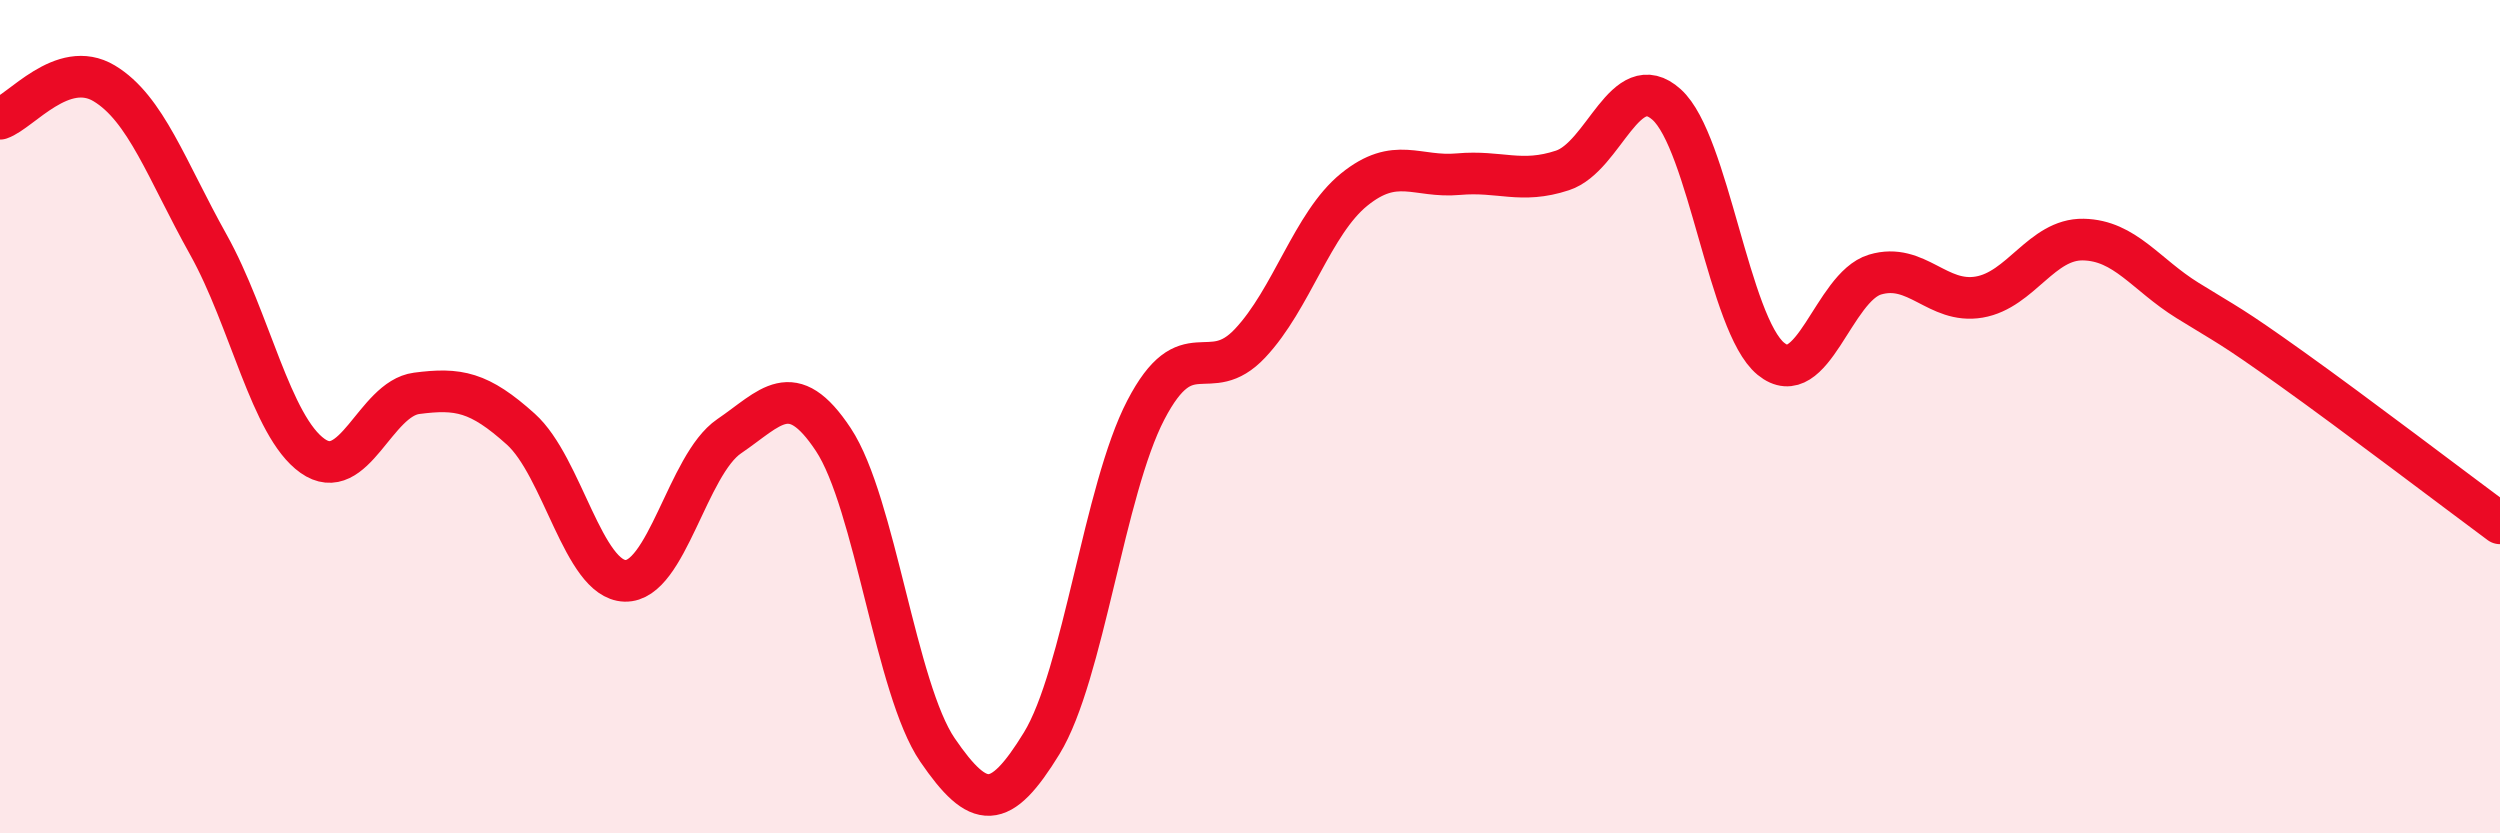
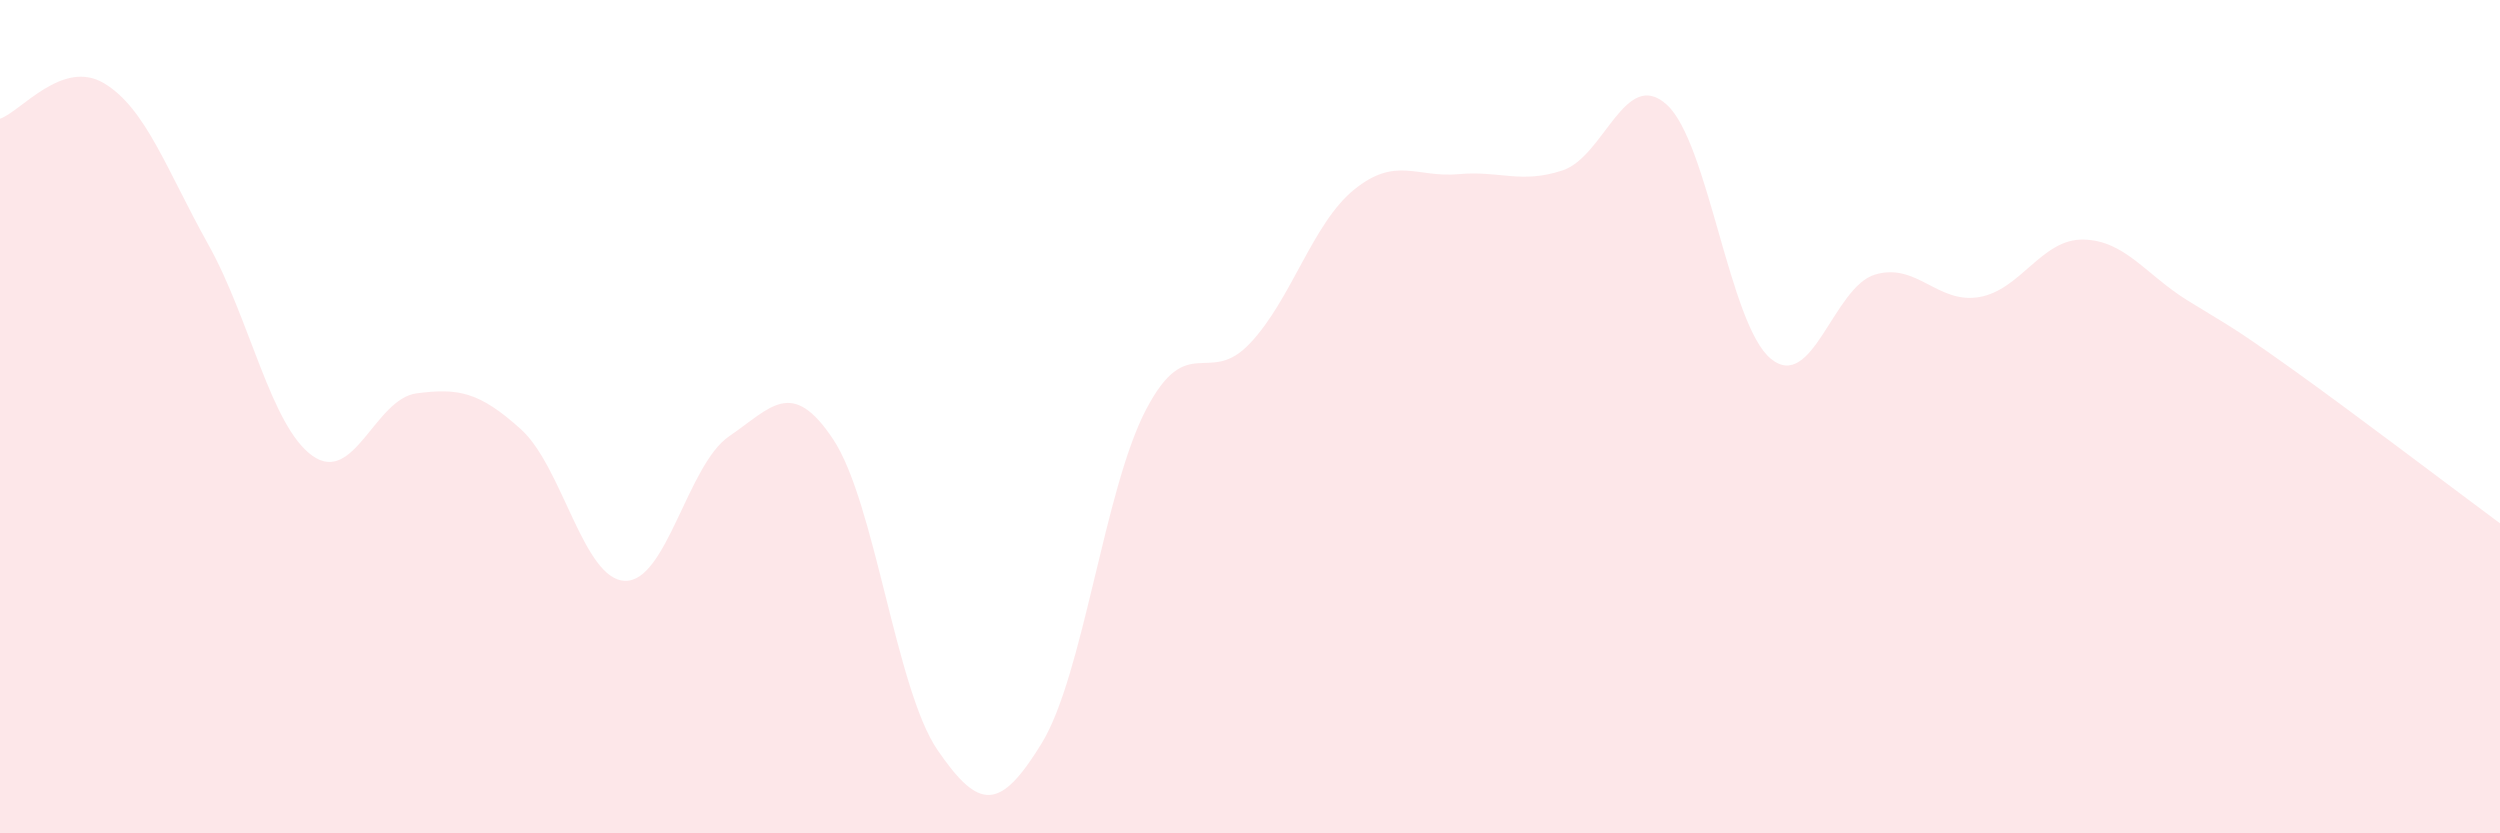
<svg xmlns="http://www.w3.org/2000/svg" width="60" height="20" viewBox="0 0 60 20">
  <path d="M 0,2.85 C 0.5,2.68 1.5,1.4 2.5,2 C 3.5,2.6 4,4.08 5,5.87 C 6,7.66 6.5,10.23 7.5,10.94 C 8.5,11.65 9,9.57 10,9.44 C 11,9.31 11.5,9.4 12.5,10.3 C 13.5,11.2 14,13.91 15,13.94 C 16,13.97 16.5,11.15 17.5,10.47 C 18.5,9.79 19,9.04 20,10.55 C 21,12.06 21.5,16.54 22.5,18 C 23.5,19.46 24,19.47 25,17.84 C 26,16.21 26.5,11.76 27.5,9.84 C 28.5,7.92 29,9.3 30,8.24 C 31,7.18 31.5,5.36 32.5,4.55 C 33.5,3.74 34,4.27 35,4.18 C 36,4.09 36.5,4.42 37.5,4.09 C 38.5,3.76 39,1.61 40,2.51 C 41,3.41 41.5,7.79 42.5,8.61 C 43.5,9.43 44,6.89 45,6.59 C 46,6.29 46.5,7.3 47.5,7.13 C 48.5,6.96 49,5.73 50,5.75 C 51,5.77 51.5,6.59 52.5,7.21 C 53.5,7.83 53.5,7.78 55,8.85 C 56.5,9.92 59,11.82 60,12.56L60 20L0 20Z" fill="#EB0A25" opacity="0.1" stroke-linecap="round" stroke-linejoin="round" />
-   <path d="M 0,2.85 C 0.5,2.68 1.5,1.4 2.5,2 C 3.5,2.6 4,4.08 5,5.87 C 6,7.66 6.5,10.23 7.5,10.94 C 8.5,11.65 9,9.57 10,9.44 C 11,9.31 11.5,9.4 12.5,10.3 C 13.5,11.2 14,13.91 15,13.94 C 16,13.97 16.5,11.15 17.5,10.47 C 18.5,9.79 19,9.04 20,10.55 C 21,12.06 21.5,16.54 22.5,18 C 23.5,19.46 24,19.47 25,17.84 C 26,16.21 26.5,11.76 27.5,9.84 C 28.5,7.92 29,9.3 30,8.24 C 31,7.18 31.5,5.36 32.5,4.55 C 33.5,3.74 34,4.27 35,4.18 C 36,4.09 36.5,4.42 37.5,4.09 C 38.5,3.76 39,1.61 40,2.51 C 41,3.41 41.5,7.79 42.5,8.61 C 43.5,9.43 44,6.89 45,6.59 C 46,6.29 46.5,7.3 47.5,7.13 C 48.5,6.96 49,5.73 50,5.75 C 51,5.77 51.5,6.59 52.5,7.21 C 53.5,7.83 53.5,7.78 55,8.85 C 56.5,9.92 59,11.82 60,12.56" stroke="#EB0A25" stroke-width="1" fill="none" stroke-linecap="round" stroke-linejoin="round" />
</svg>